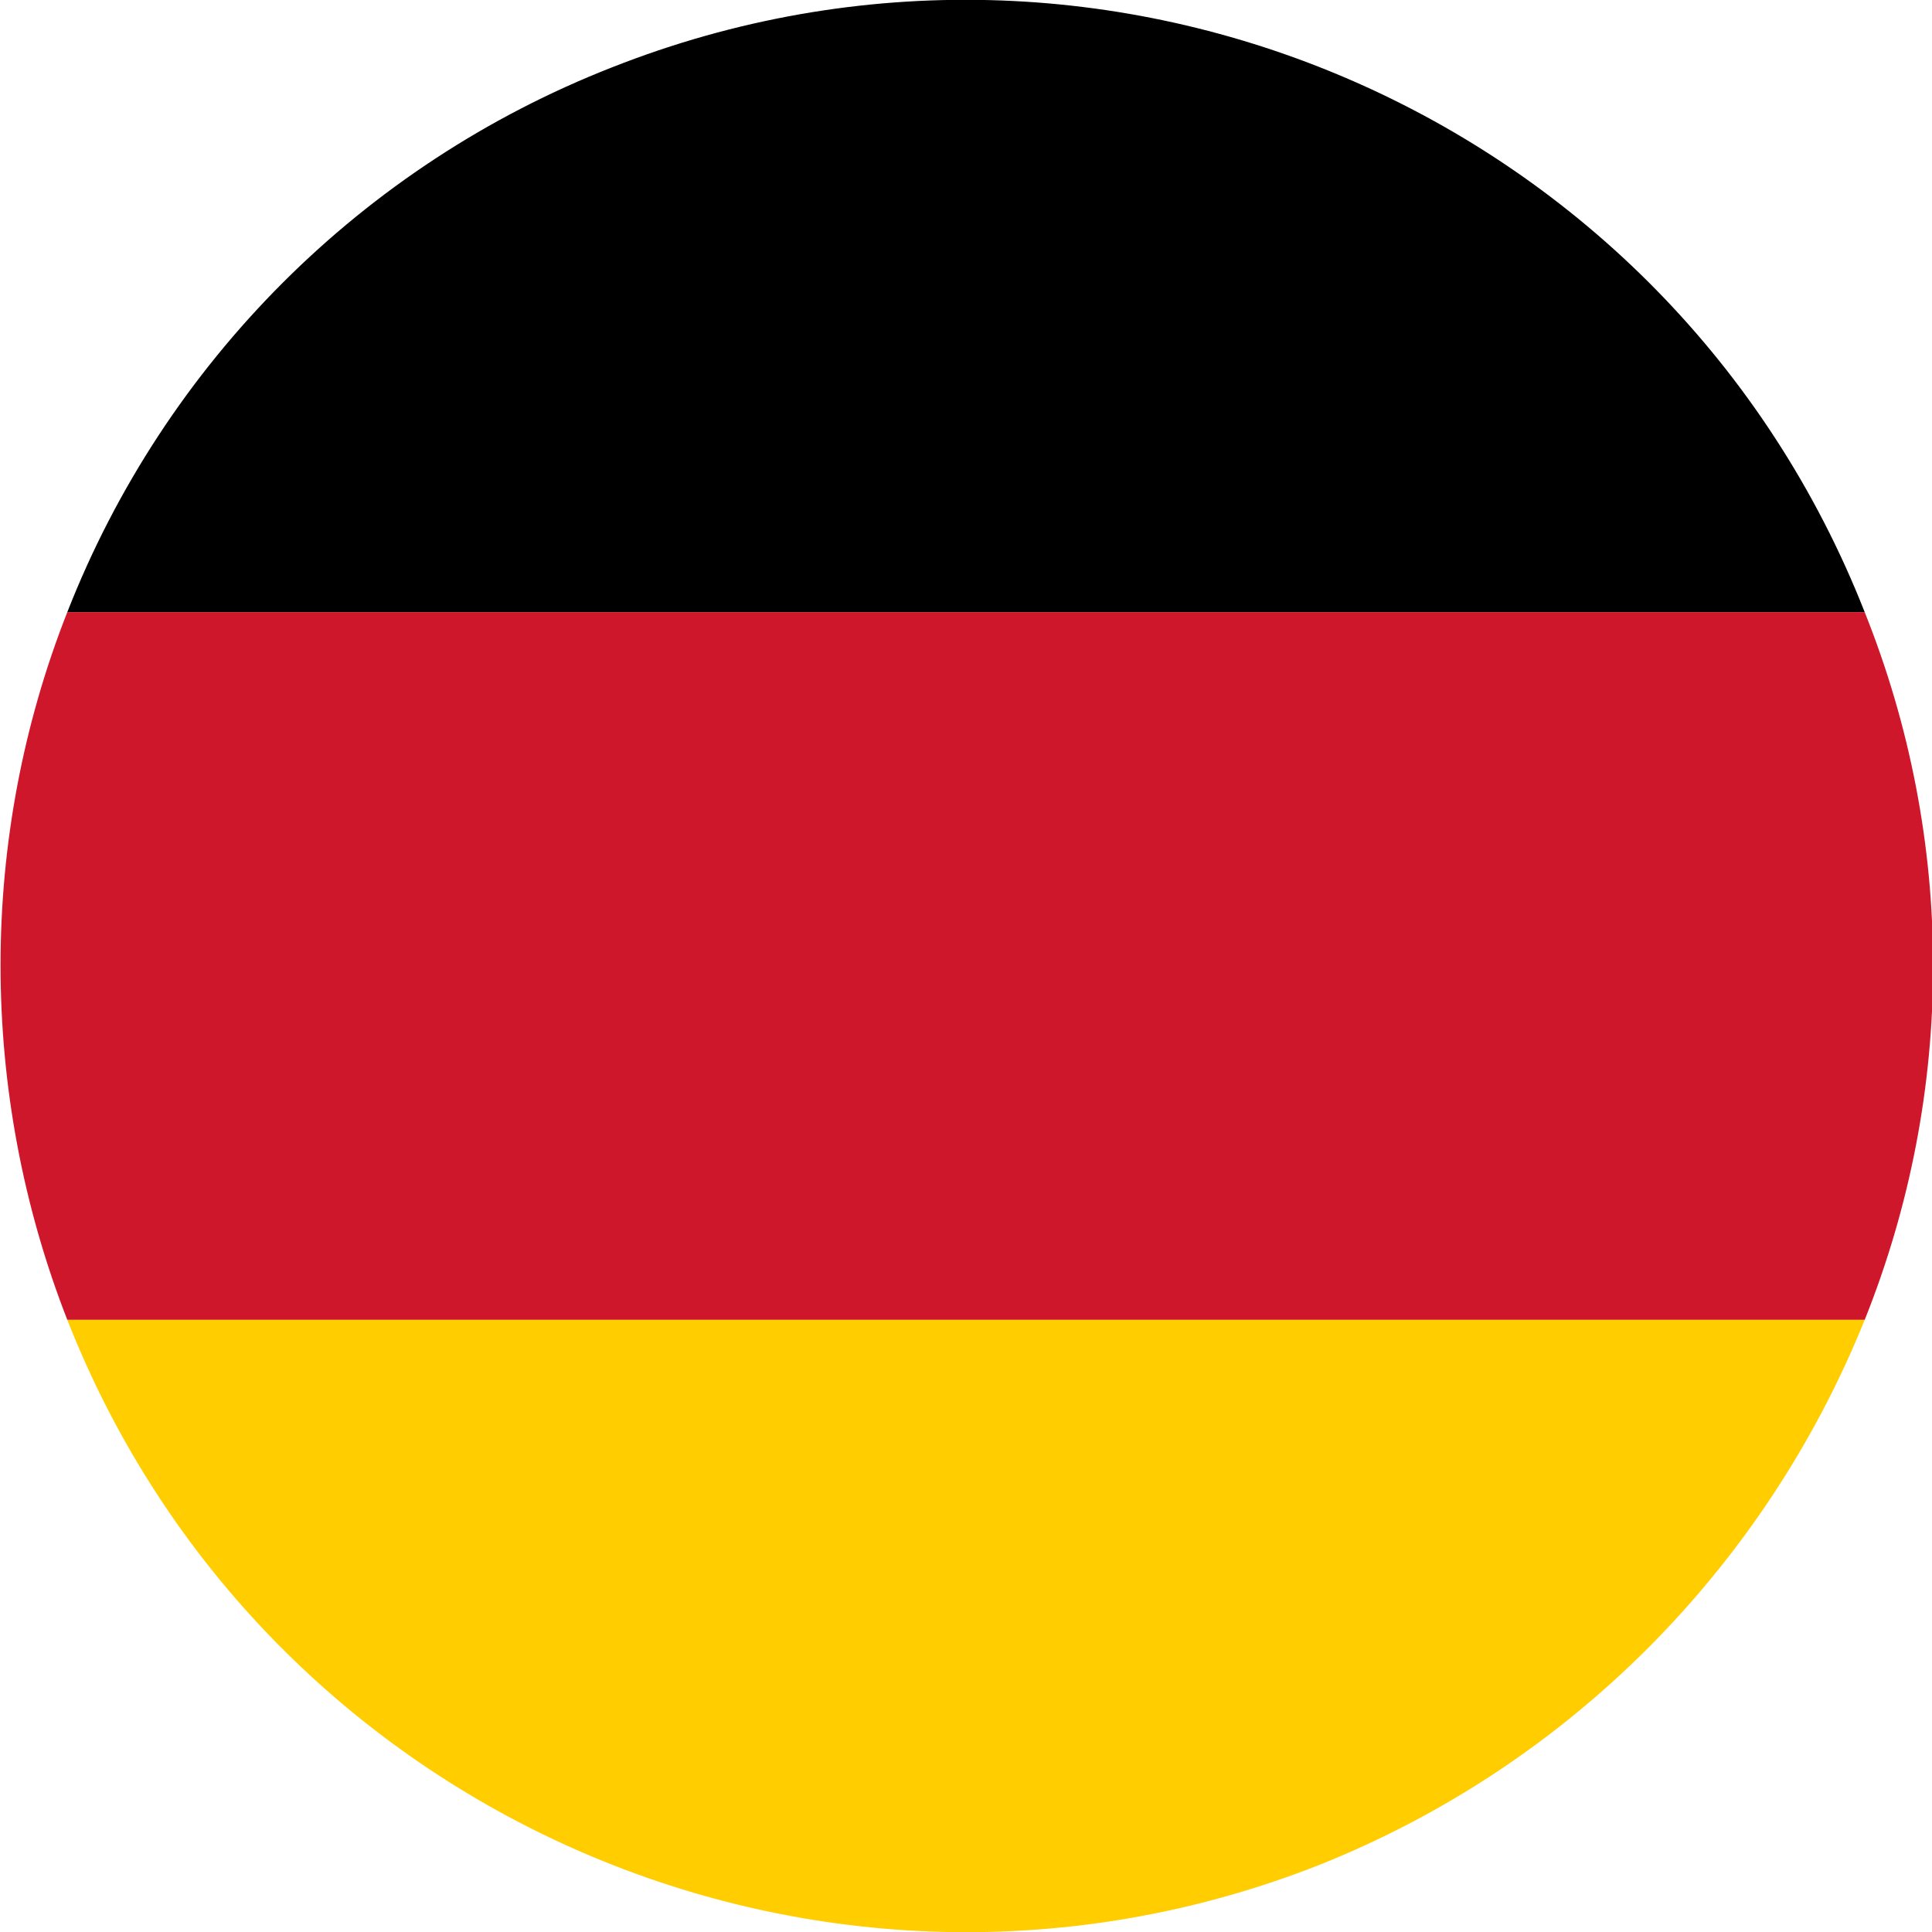
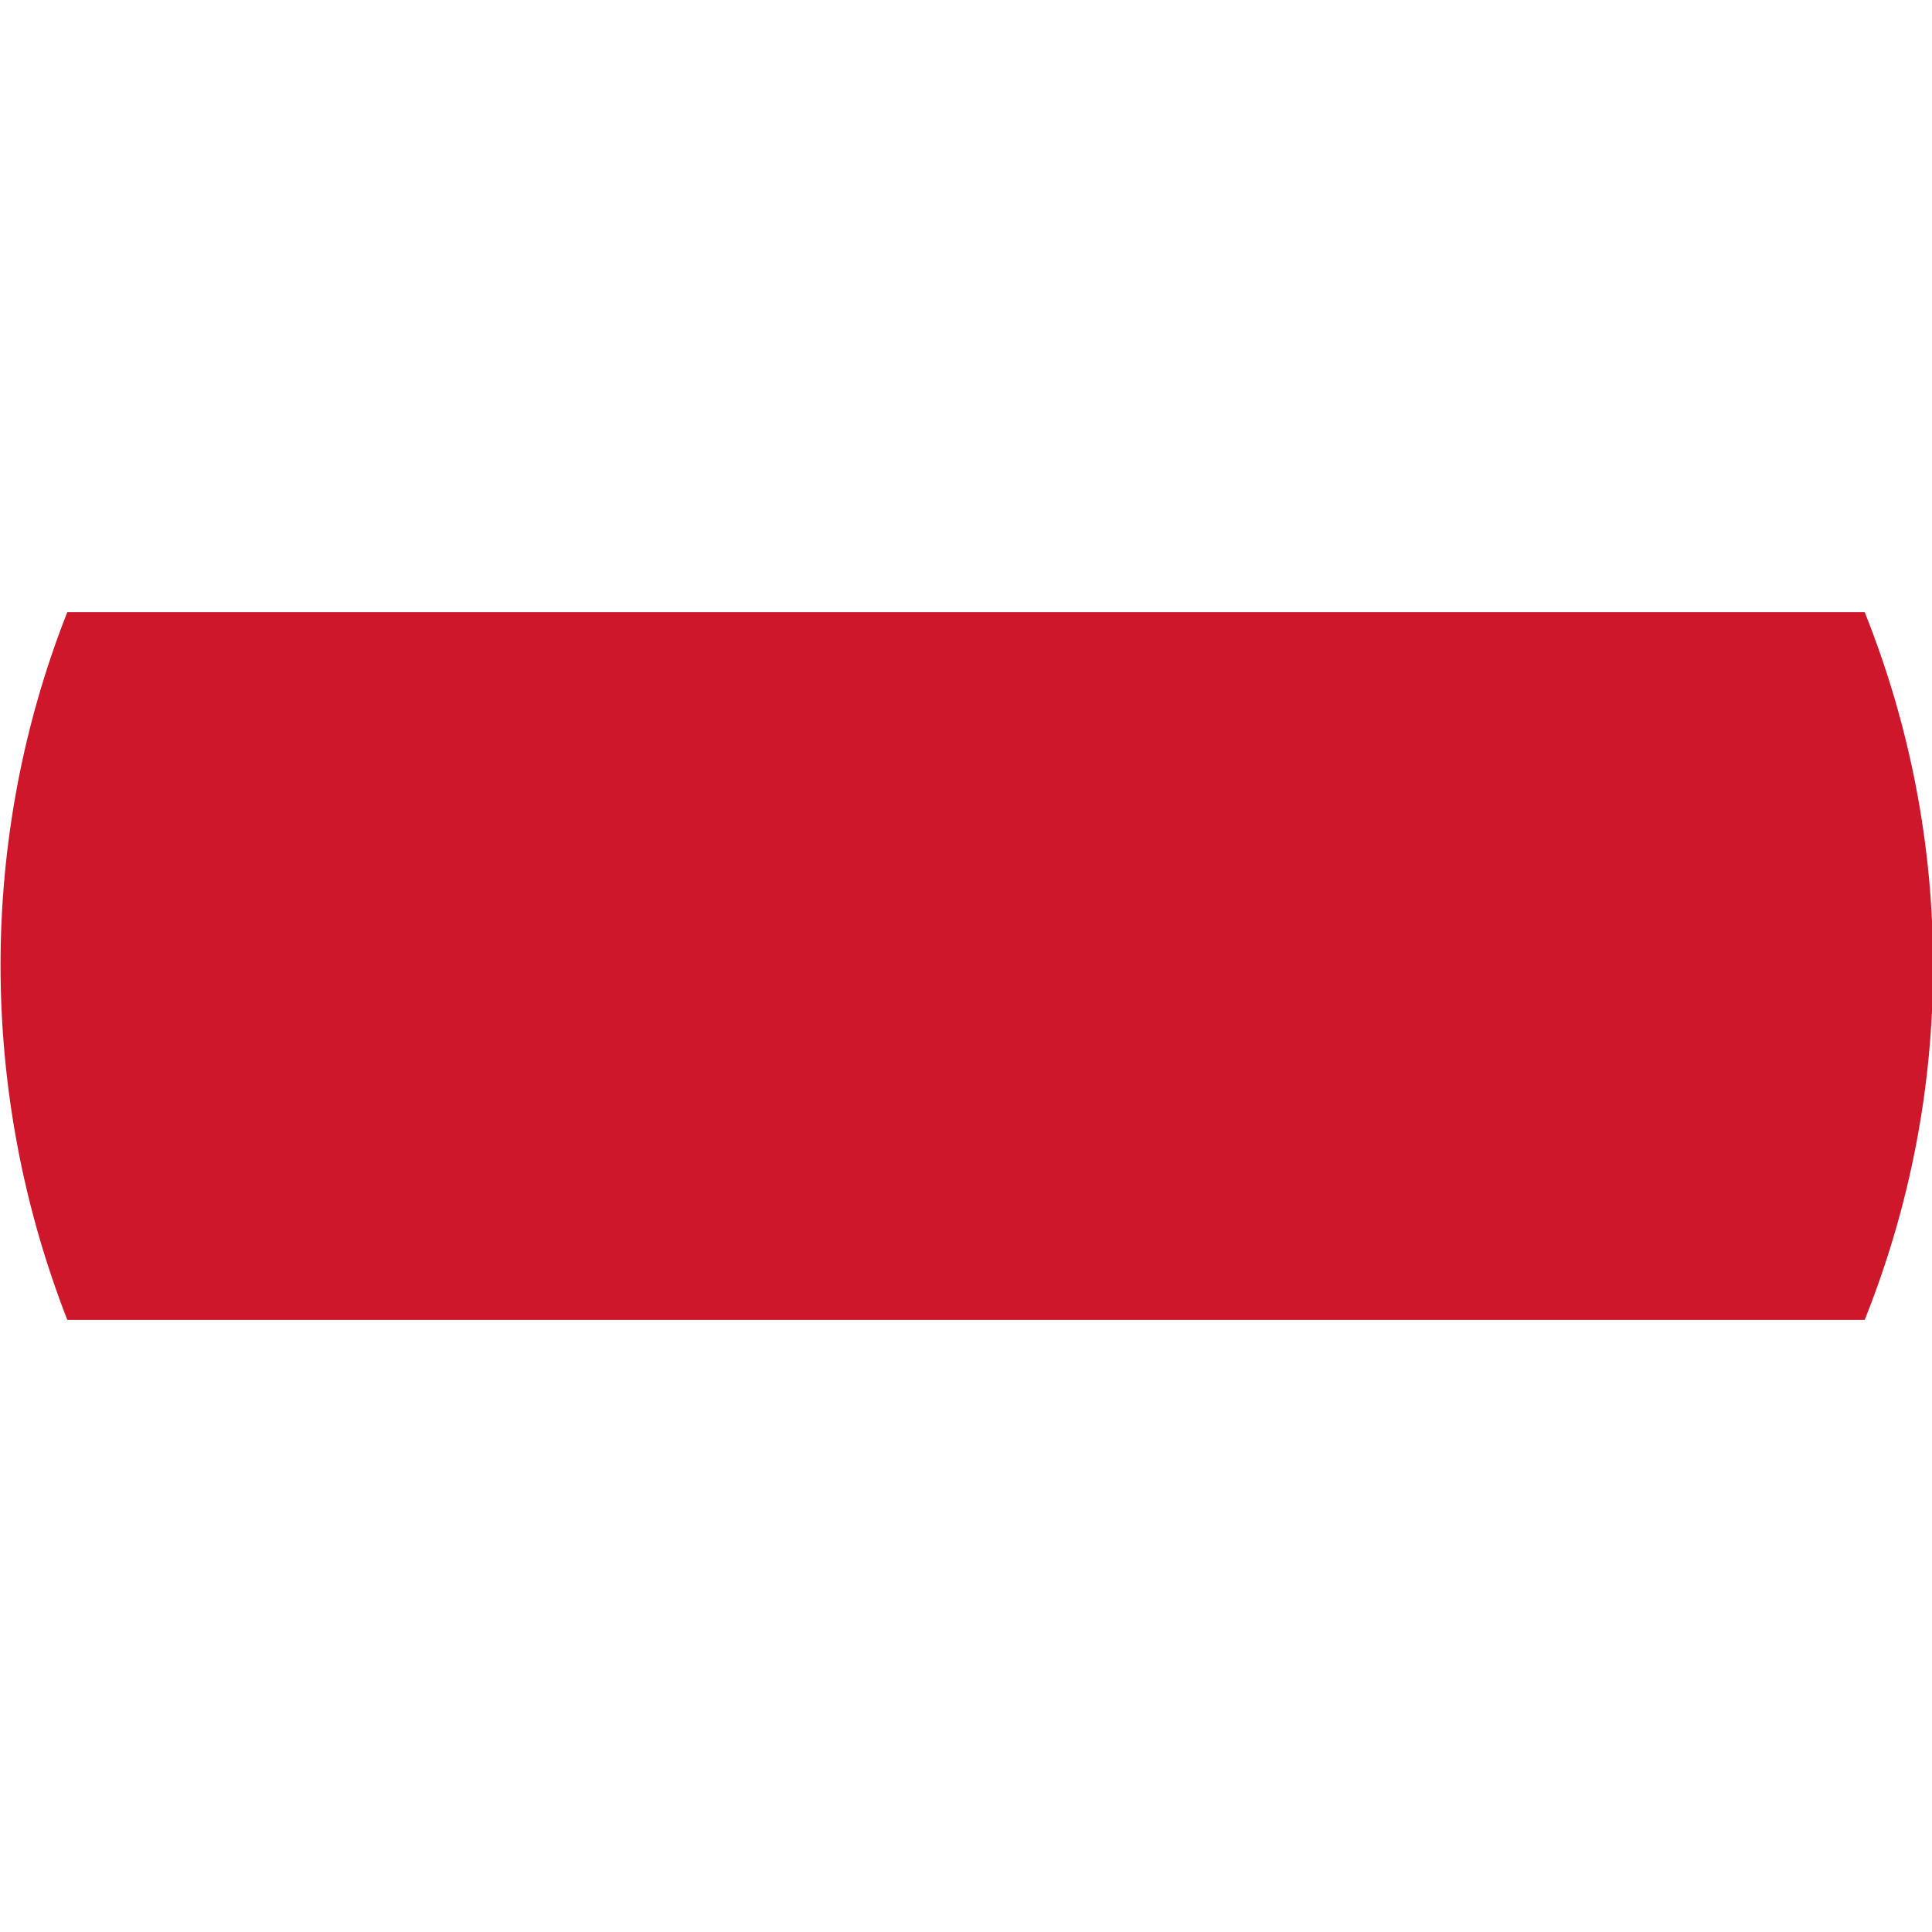
<svg xmlns="http://www.w3.org/2000/svg" xml:space="preserve" x="0" y="0" version="1.1" viewBox="0 0 89 89">
-   <path d="M3.1 28.2h82.8C76.9 5.3 51-5.9 28.2 3.1 16.7 7.6 7.6 16.7 3.1 28.2z" />
  <path d="M3.1 60.8h82.8c4.2-10.5 4.2-22.1 0-32.6H3.1C-1 38.6-1 50.3 3.1 60.8z" fill="#cf172b" />
-   <path d="M85.9 60.8H3.1c9 22.9 34.9 34.1 57.7 25.1 11.5-4.6 20.5-13.7 25.1-25.1z" fill="#ffcd00" />
</svg>